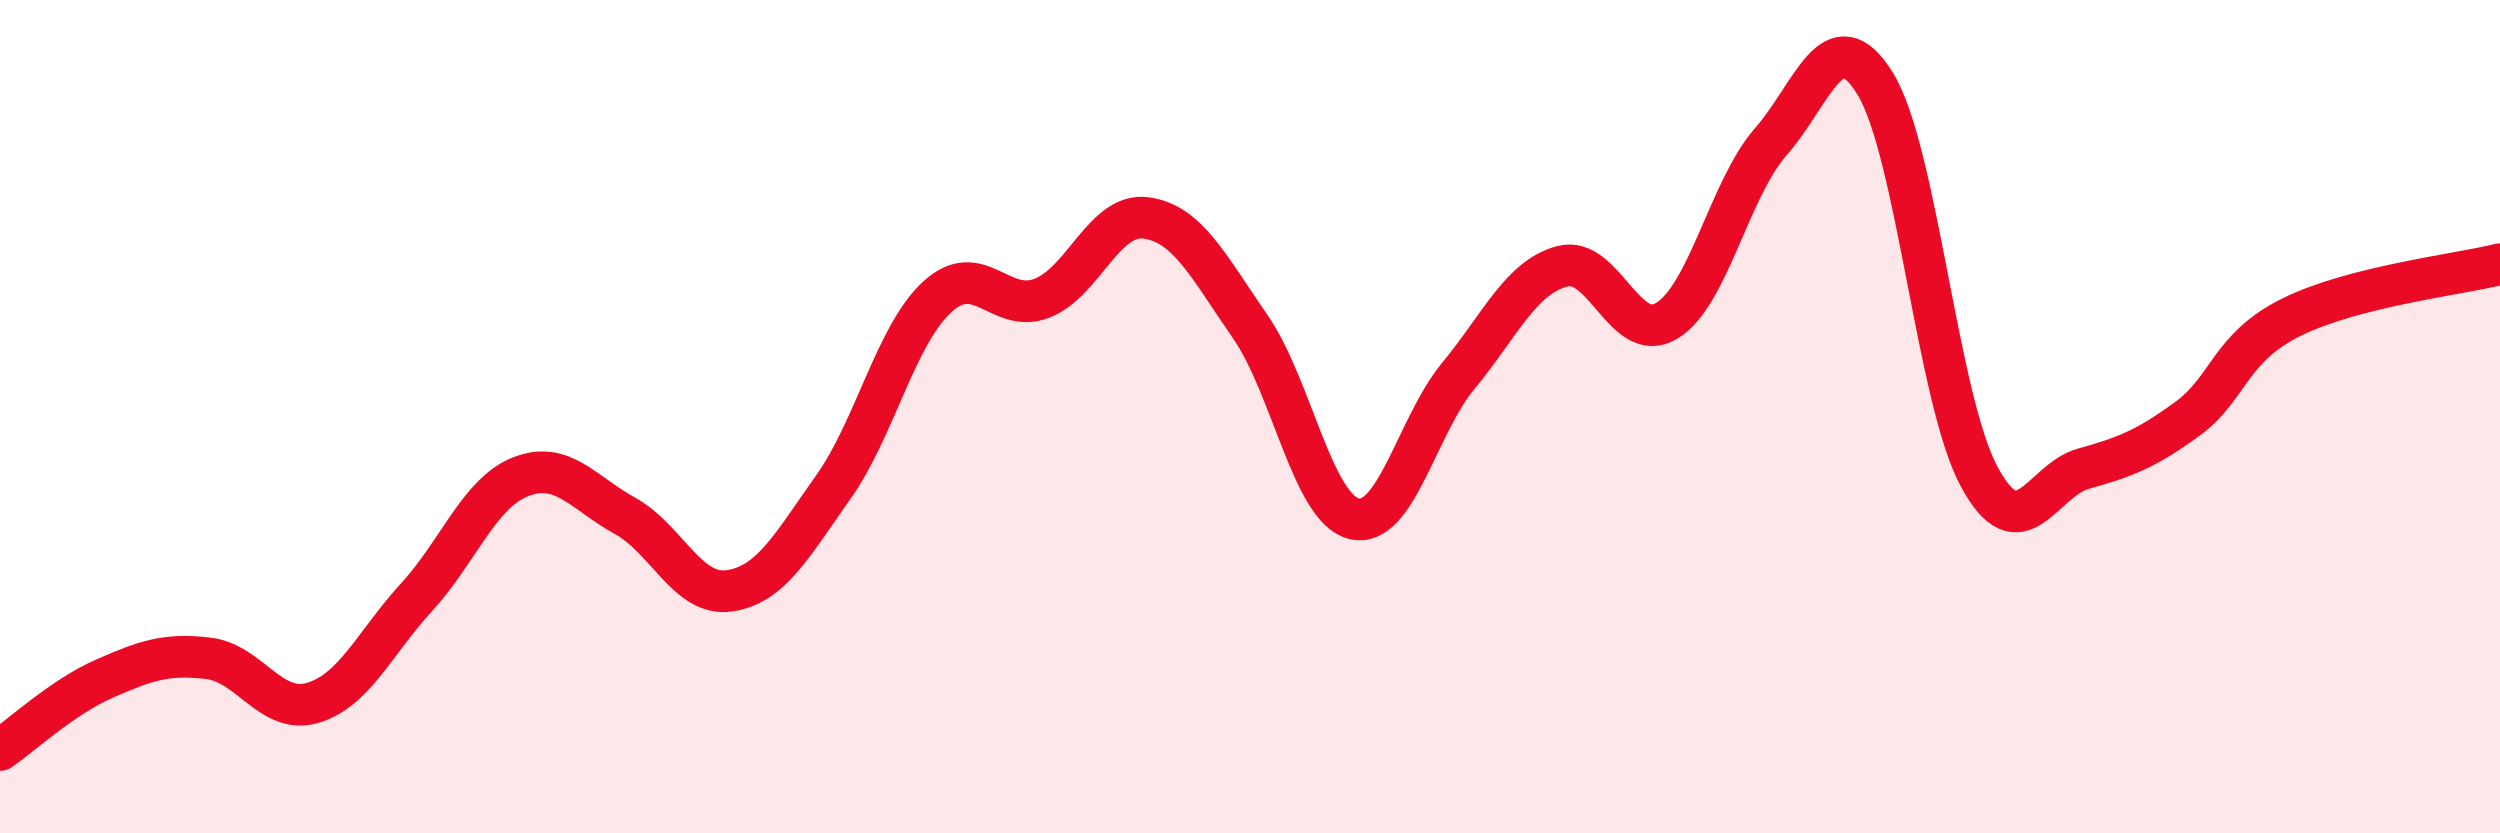
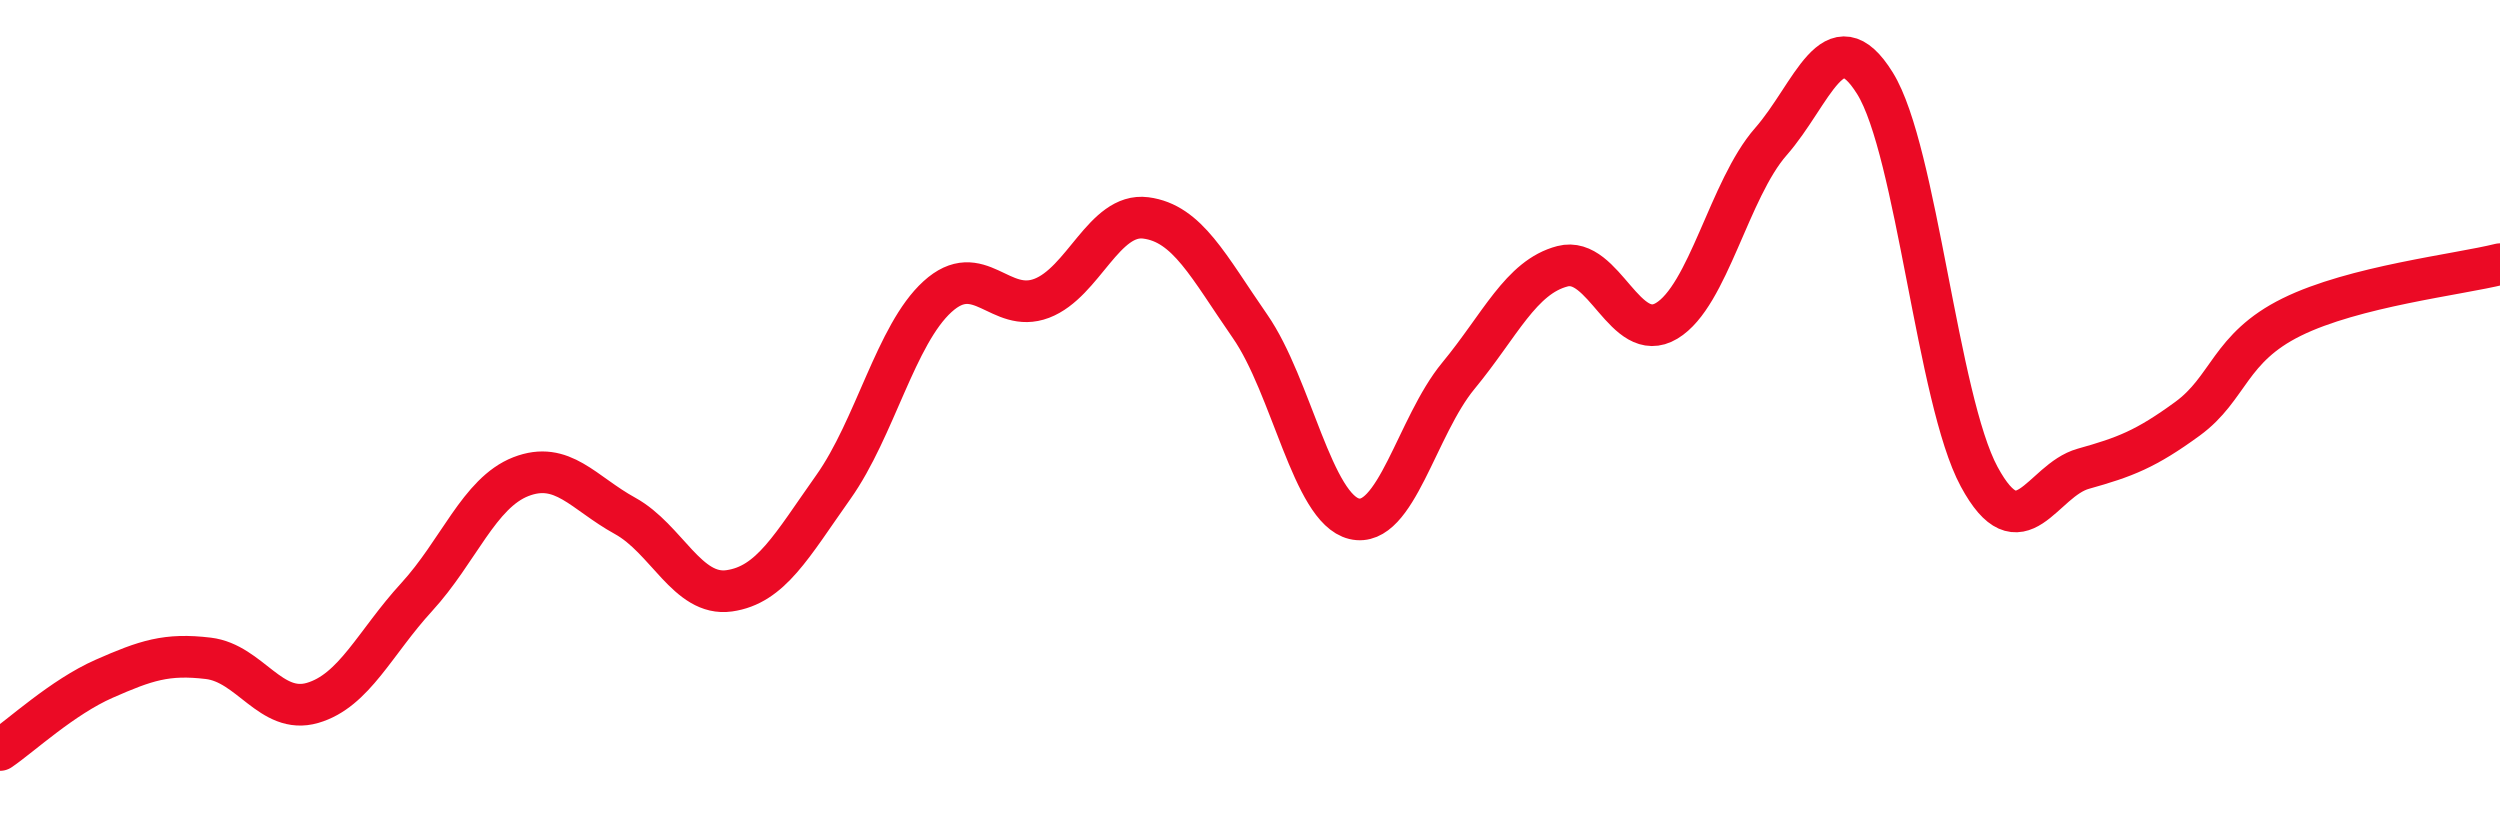
<svg xmlns="http://www.w3.org/2000/svg" width="60" height="20" viewBox="0 0 60 20">
-   <path d="M 0,18 C 0.5,17.66 1.5,16.73 2.5,16.29 C 3.5,15.85 4,15.68 5,15.8 C 6,15.92 6.5,17.16 7.5,16.87 C 8.5,16.58 9,15.42 10,14.33 C 11,13.24 11.5,11.83 12.5,11.44 C 13.5,11.05 14,11.83 15,12.38 C 16,12.93 16.5,14.32 17.5,14.18 C 18.5,14.04 19,13.1 20,11.69 C 21,10.28 21.5,8.03 22.5,7.12 C 23.5,6.21 24,7.54 25,7.16 C 26,6.78 26.5,5.1 27.5,5.23 C 28.5,5.36 29,6.39 30,7.83 C 31,9.27 31.5,12.21 32.5,12.45 C 33.5,12.69 34,10.23 35,9.02 C 36,7.81 36.5,6.65 37.5,6.39 C 38.5,6.13 39,8.3 40,7.7 C 41,7.1 41.5,4.54 42.5,3.4 C 43.5,2.26 44,0.39 45,2 C 46,3.61 46.5,9.59 47.5,11.44 C 48.5,13.29 49,11.53 50,11.25 C 51,10.97 51.5,10.78 52.5,10.05 C 53.5,9.32 53.5,8.35 55,7.61 C 56.5,6.87 59,6.59 60,6.34L60 20L0 20Z" fill="#EB0A25" opacity="0.1" stroke-linecap="round" stroke-linejoin="round" />
  <path d="M 0,18 C 0.5,17.66 1.5,16.73 2.5,16.29 C 3.5,15.85 4,15.68 5,15.8 C 6,15.92 6.5,17.16 7.5,16.87 C 8.5,16.58 9,15.42 10,14.33 C 11,13.24 11.5,11.83 12.5,11.44 C 13.5,11.05 14,11.83 15,12.38 C 16,12.93 16.5,14.32 17.5,14.18 C 18.5,14.04 19,13.1 20,11.69 C 21,10.28 21.5,8.03 22.5,7.12 C 23.5,6.21 24,7.54 25,7.16 C 26,6.78 26.5,5.1 27.5,5.23 C 28.5,5.36 29,6.39 30,7.83 C 31,9.27 31.5,12.21 32.5,12.45 C 33.5,12.69 34,10.23 35,9.02 C 36,7.81 36.5,6.65 37.5,6.39 C 38.5,6.13 39,8.3 40,7.7 C 41,7.1 41.5,4.54 42.5,3.4 C 43.5,2.26 44,0.39 45,2 C 46,3.61 46.5,9.59 47.5,11.44 C 48.5,13.29 49,11.53 50,11.25 C 51,10.97 51.5,10.78 52.5,10.05 C 53.5,9.32 53.5,8.35 55,7.61 C 56.5,6.87 59,6.59 60,6.34" stroke="#EB0A25" stroke-width="1" fill="none" stroke-linecap="round" stroke-linejoin="round" />
</svg>